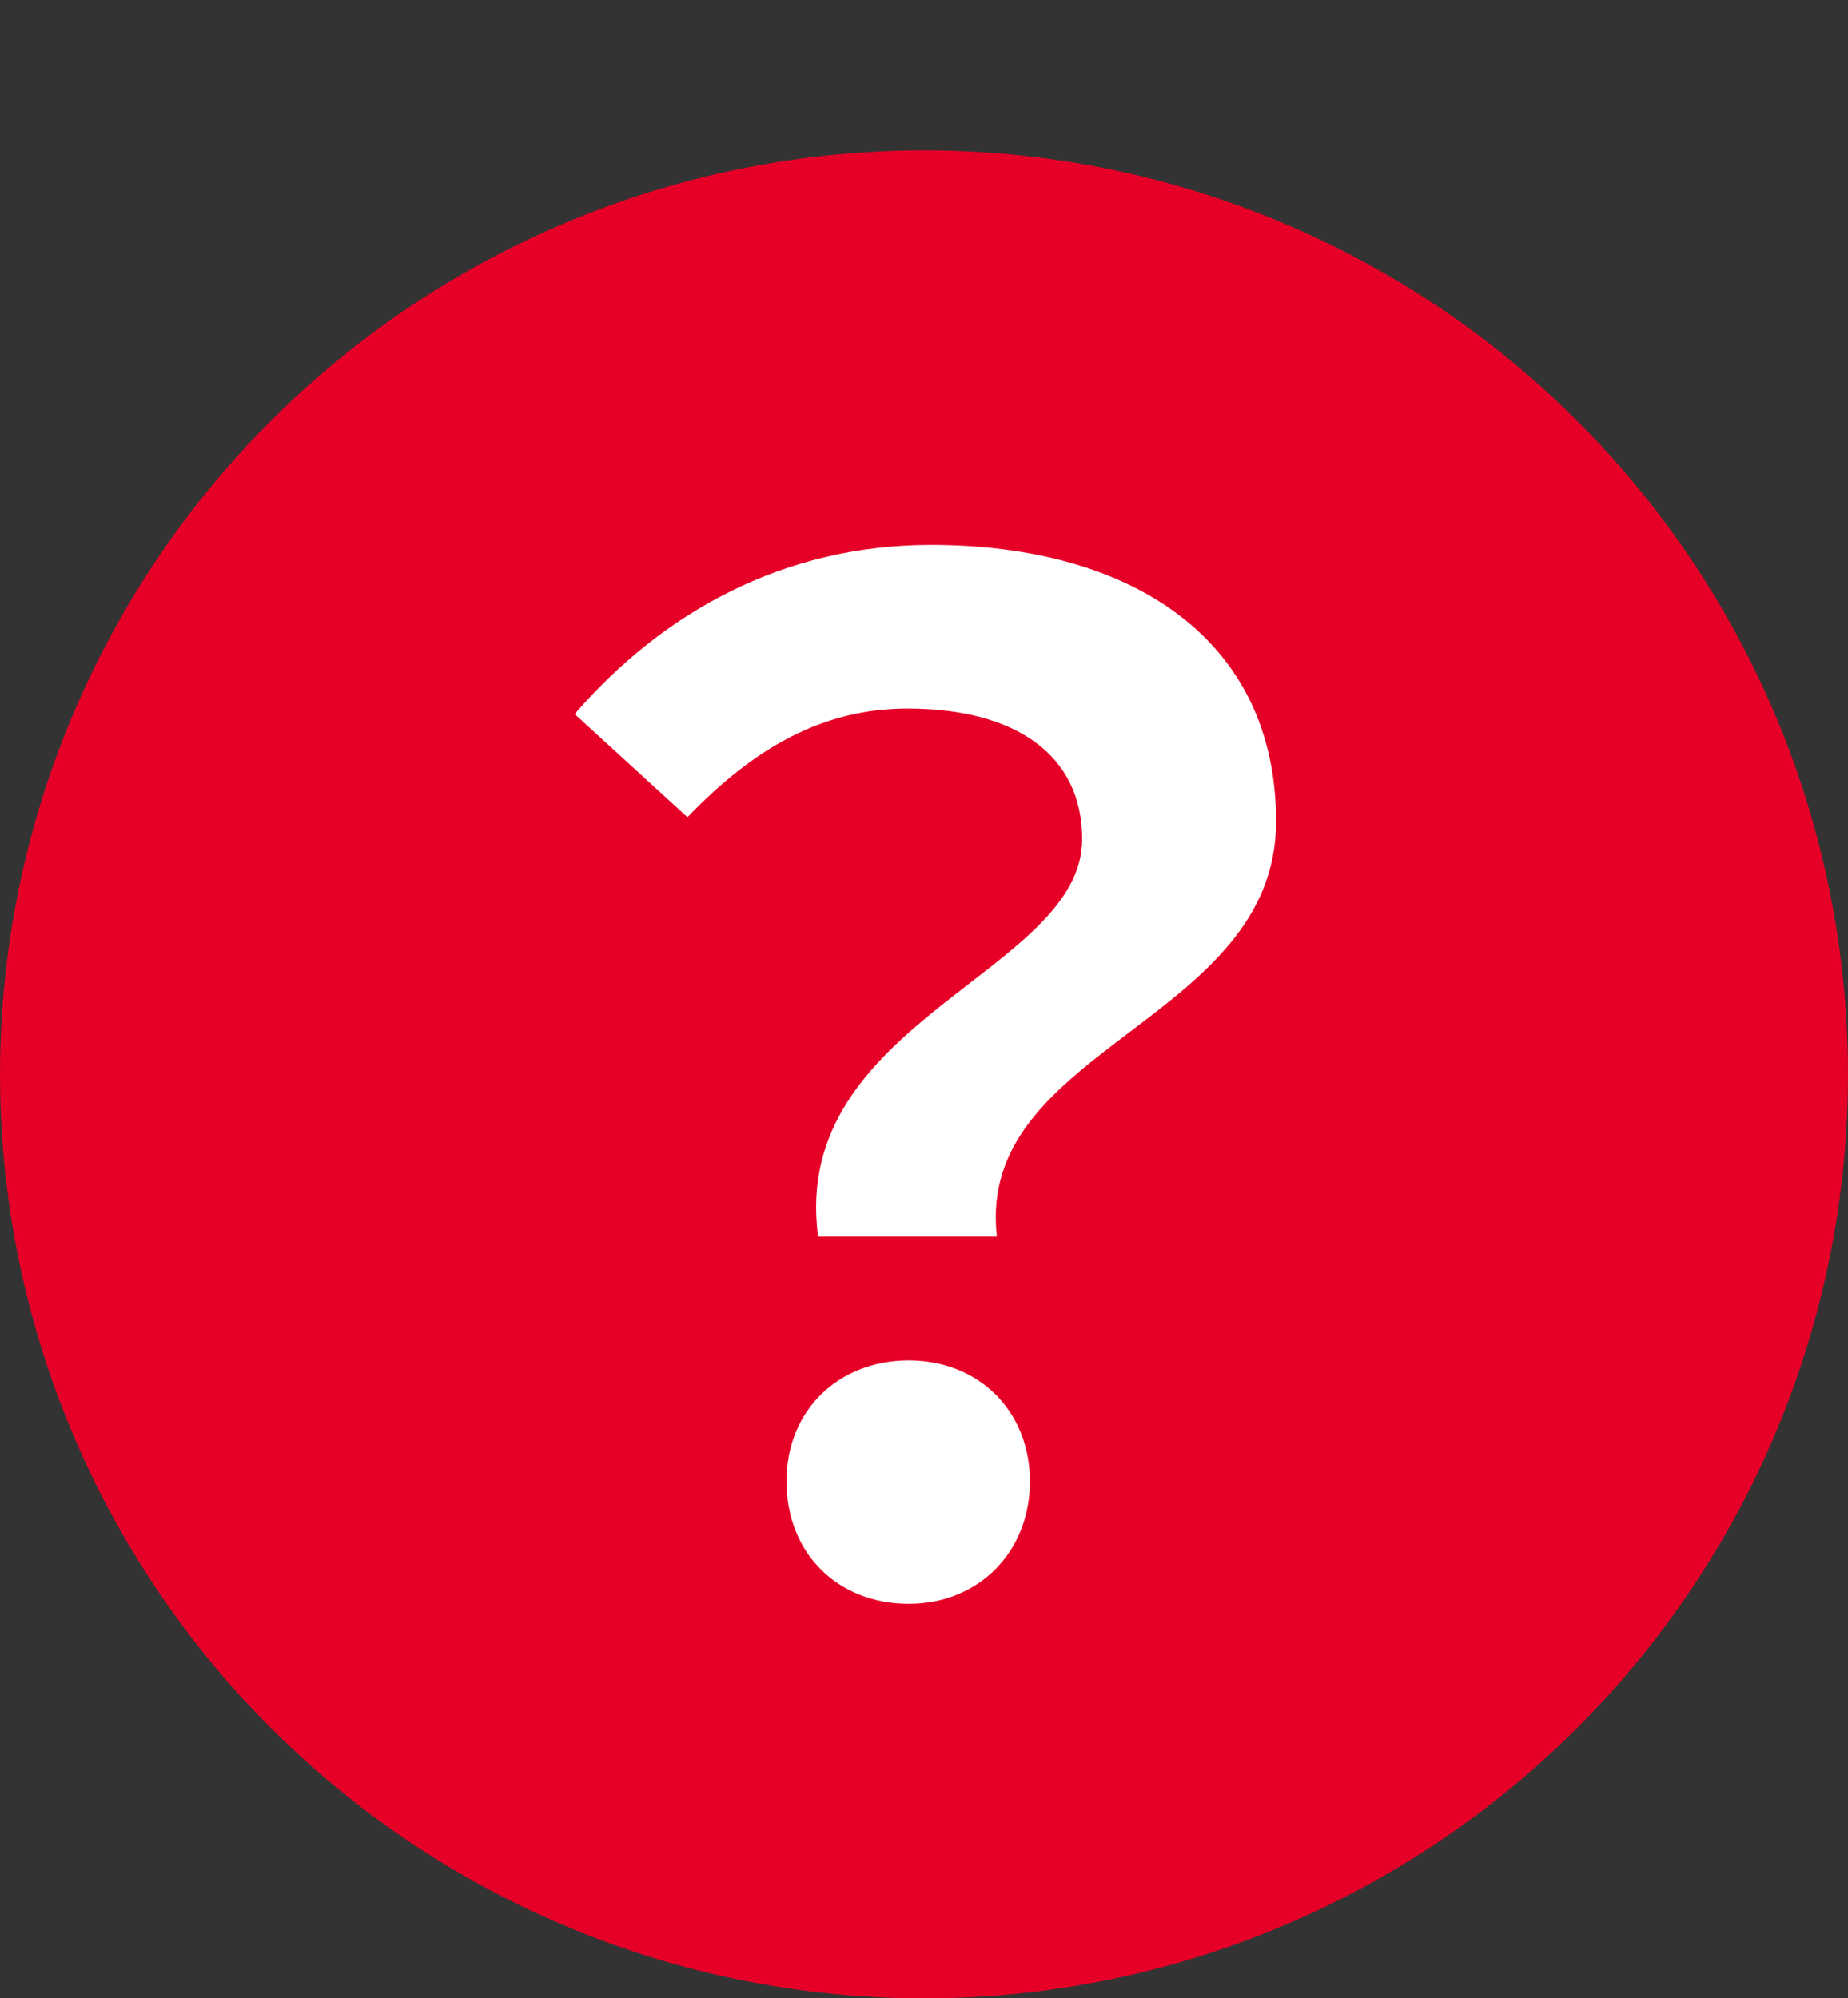
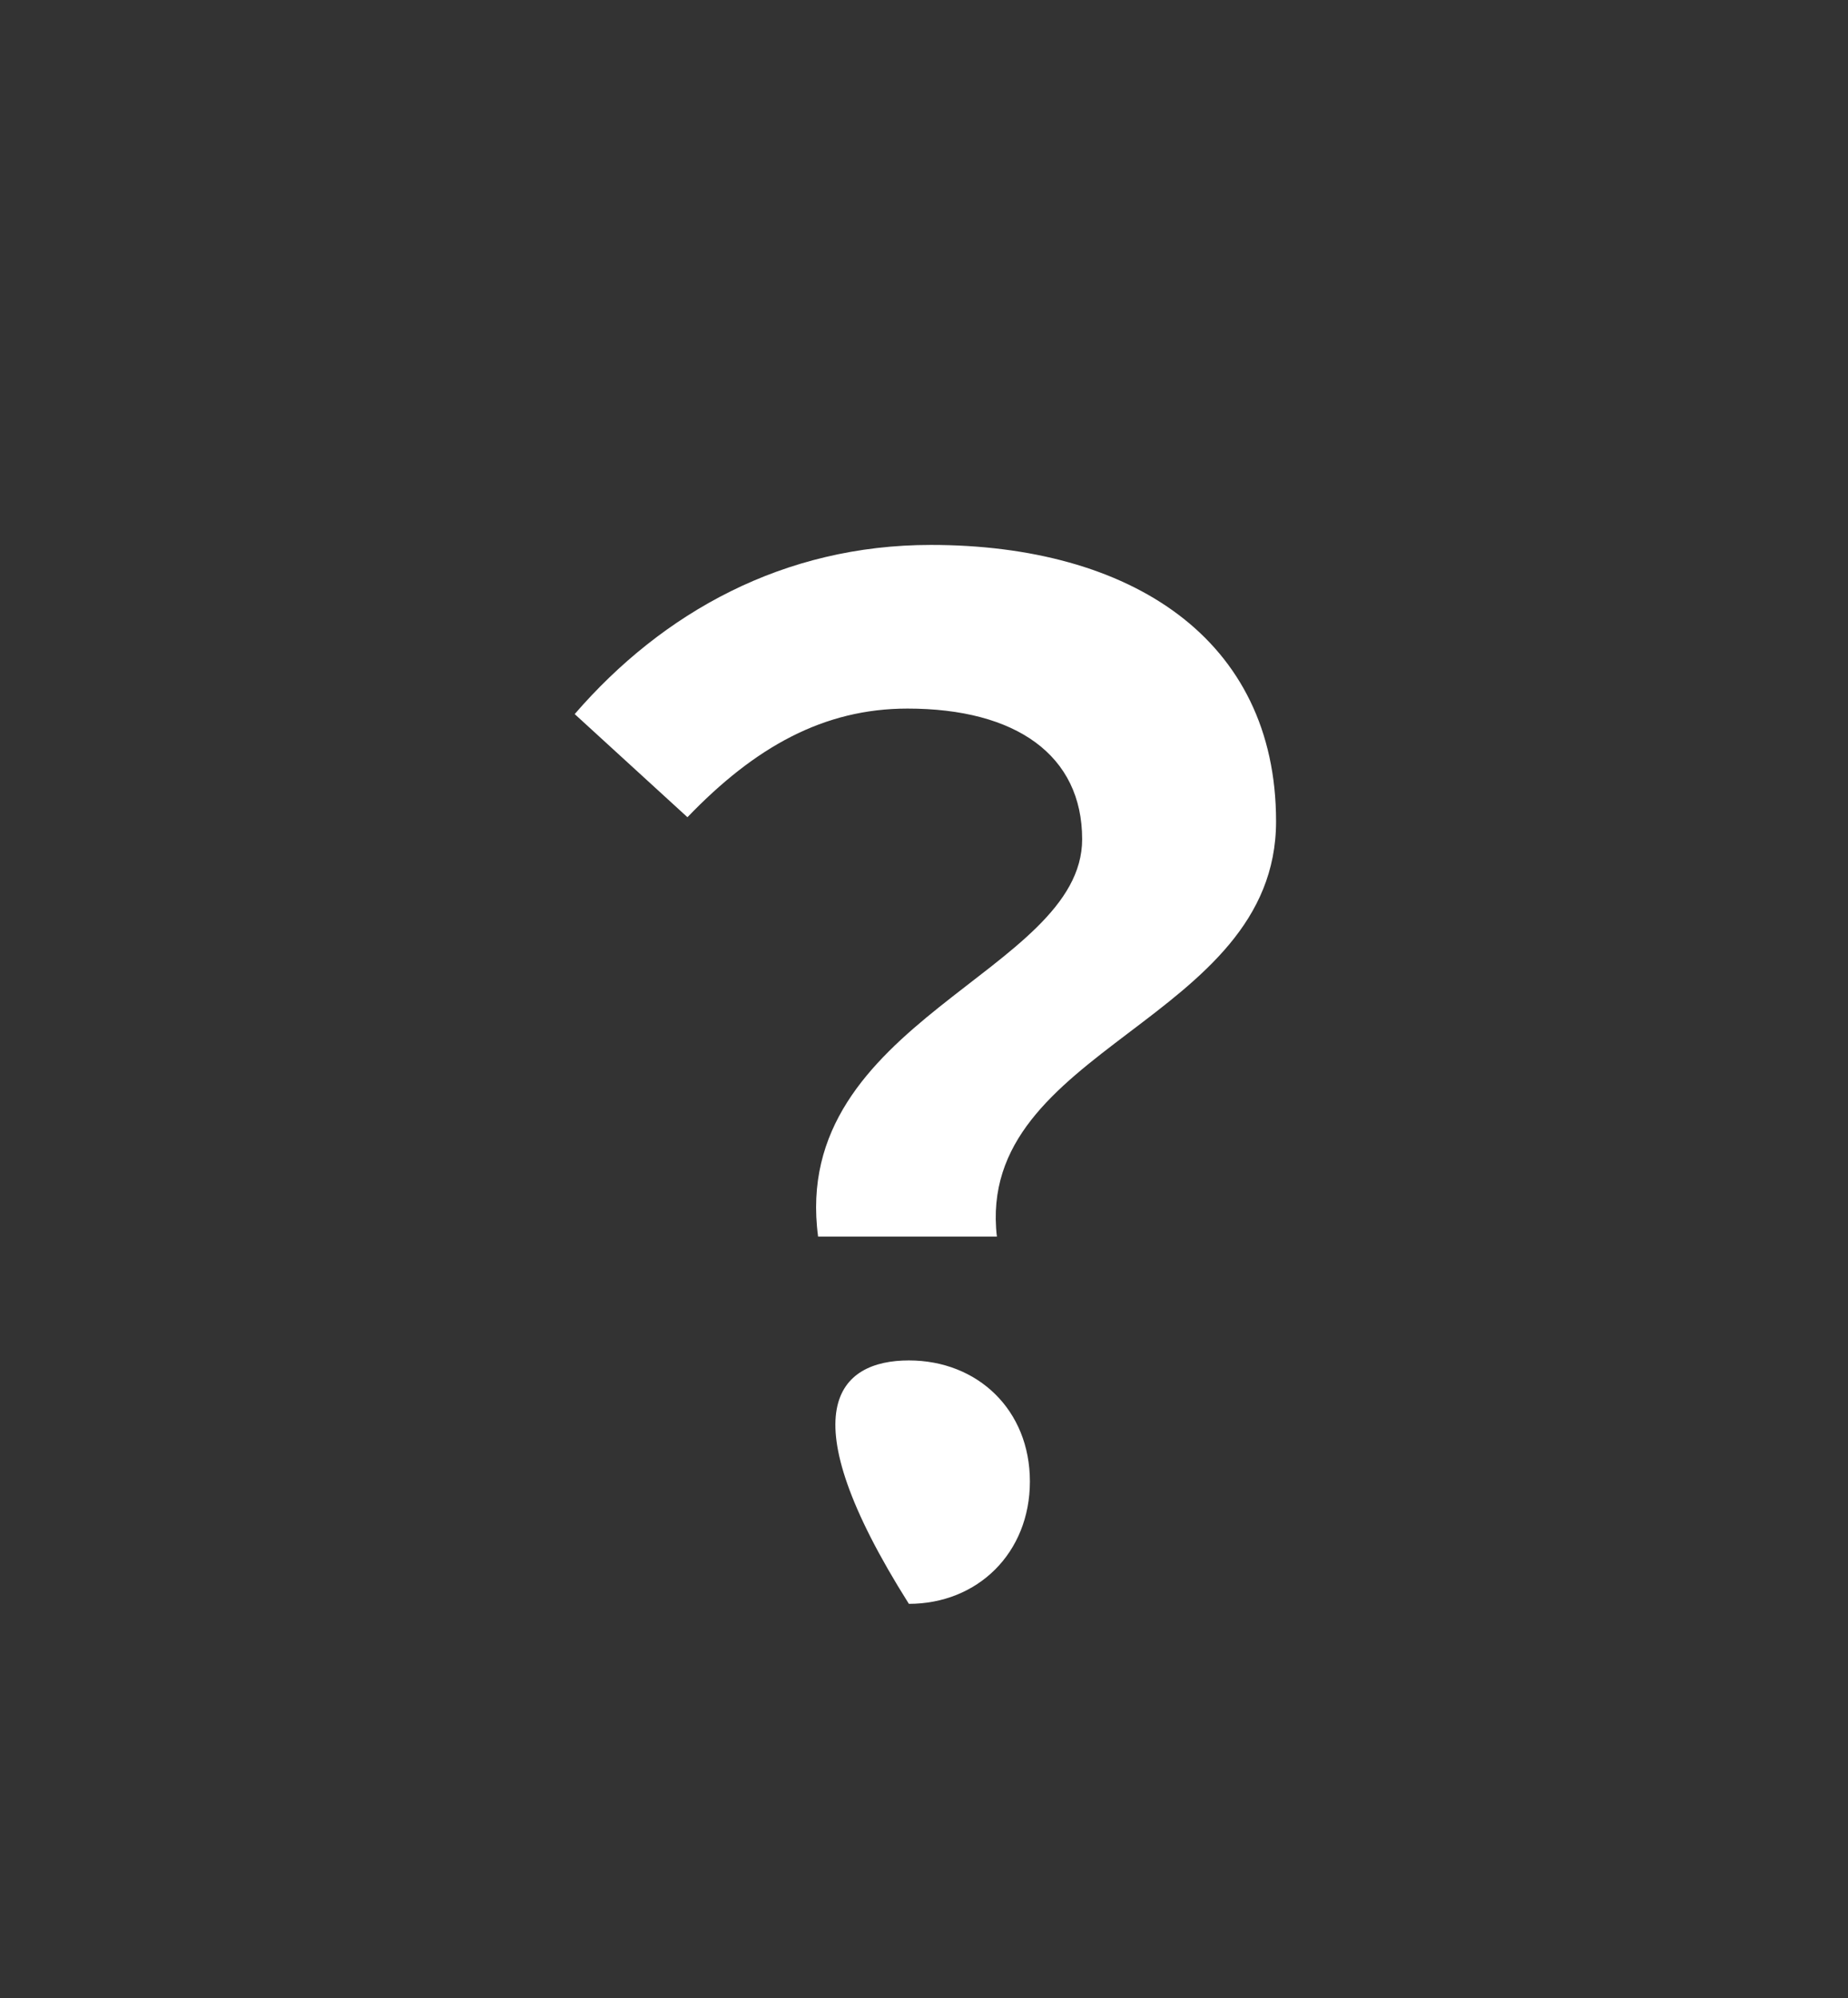
<svg xmlns="http://www.w3.org/2000/svg" width="86" height="93" viewBox="0 0 86 93" fill="none">
  <rect x="0" y="0" width="86" height="93" fill="#333333" stroke="none" />
-   <circle cx="43" cy="50" r="43" fill="#E60027" />
-   <path d="M38.072 57.552C36.728 47.504 50.36 45.264 50.36 39.056C50.36 35.152 47.288 32.976 42.232 32.976C38.328 32.976 35.128 34.768 31.992 38.032L26.744 33.232C30.84 28.496 36.472 25.36 43.32 25.36C52.6 25.36 59.384 29.712 59.384 38.224C59.384 47.568 45.368 48.72 46.392 57.552H38.072ZM42.296 74.64C38.968 74.64 36.6 72.272 36.6 68.944C36.6 65.616 39.032 63.312 42.296 63.312C45.496 63.312 47.928 65.616 47.928 68.944C47.928 72.272 45.496 74.64 42.296 74.64Z" fill="white" />
+   <path d="M38.072 57.552C36.728 47.504 50.36 45.264 50.36 39.056C50.36 35.152 47.288 32.976 42.232 32.976C38.328 32.976 35.128 34.768 31.992 38.032L26.744 33.232C30.84 28.496 36.472 25.36 43.32 25.36C52.6 25.36 59.384 29.712 59.384 38.224C59.384 47.568 45.368 48.72 46.392 57.552H38.072ZM42.296 74.64C36.6 65.616 39.032 63.312 42.296 63.312C45.496 63.312 47.928 65.616 47.928 68.944C47.928 72.272 45.496 74.64 42.296 74.64Z" fill="white" />
</svg>